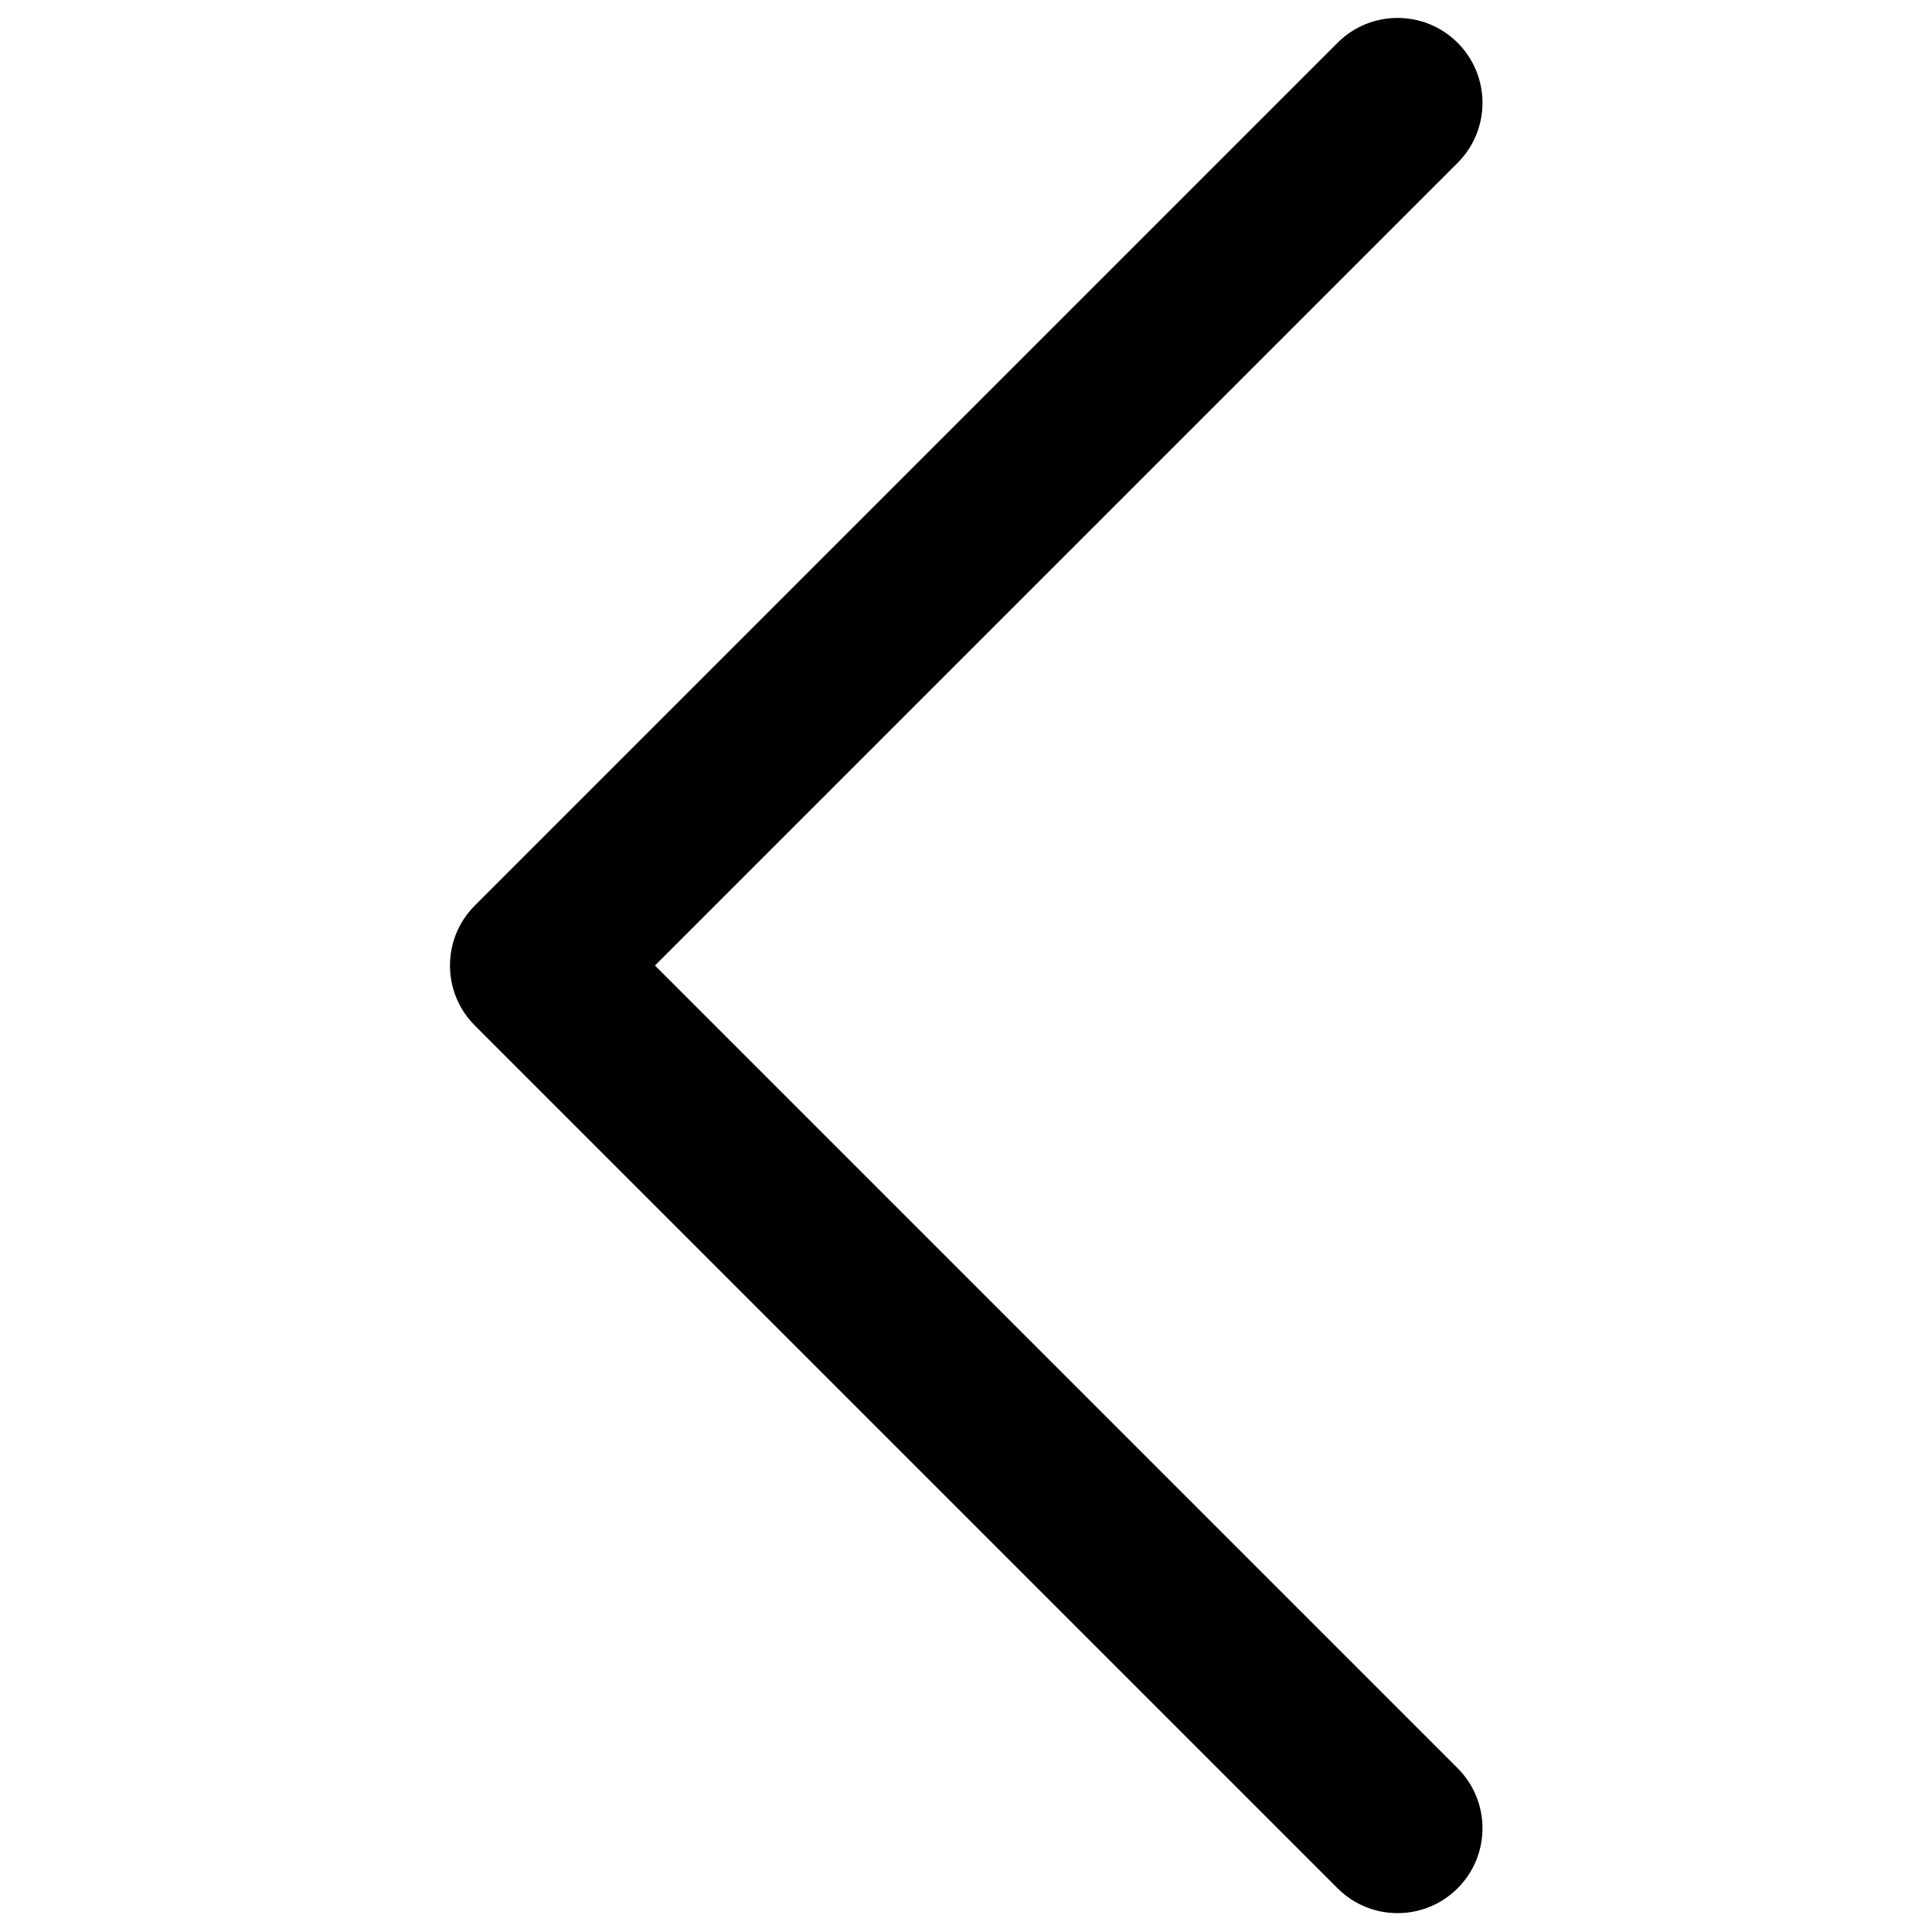
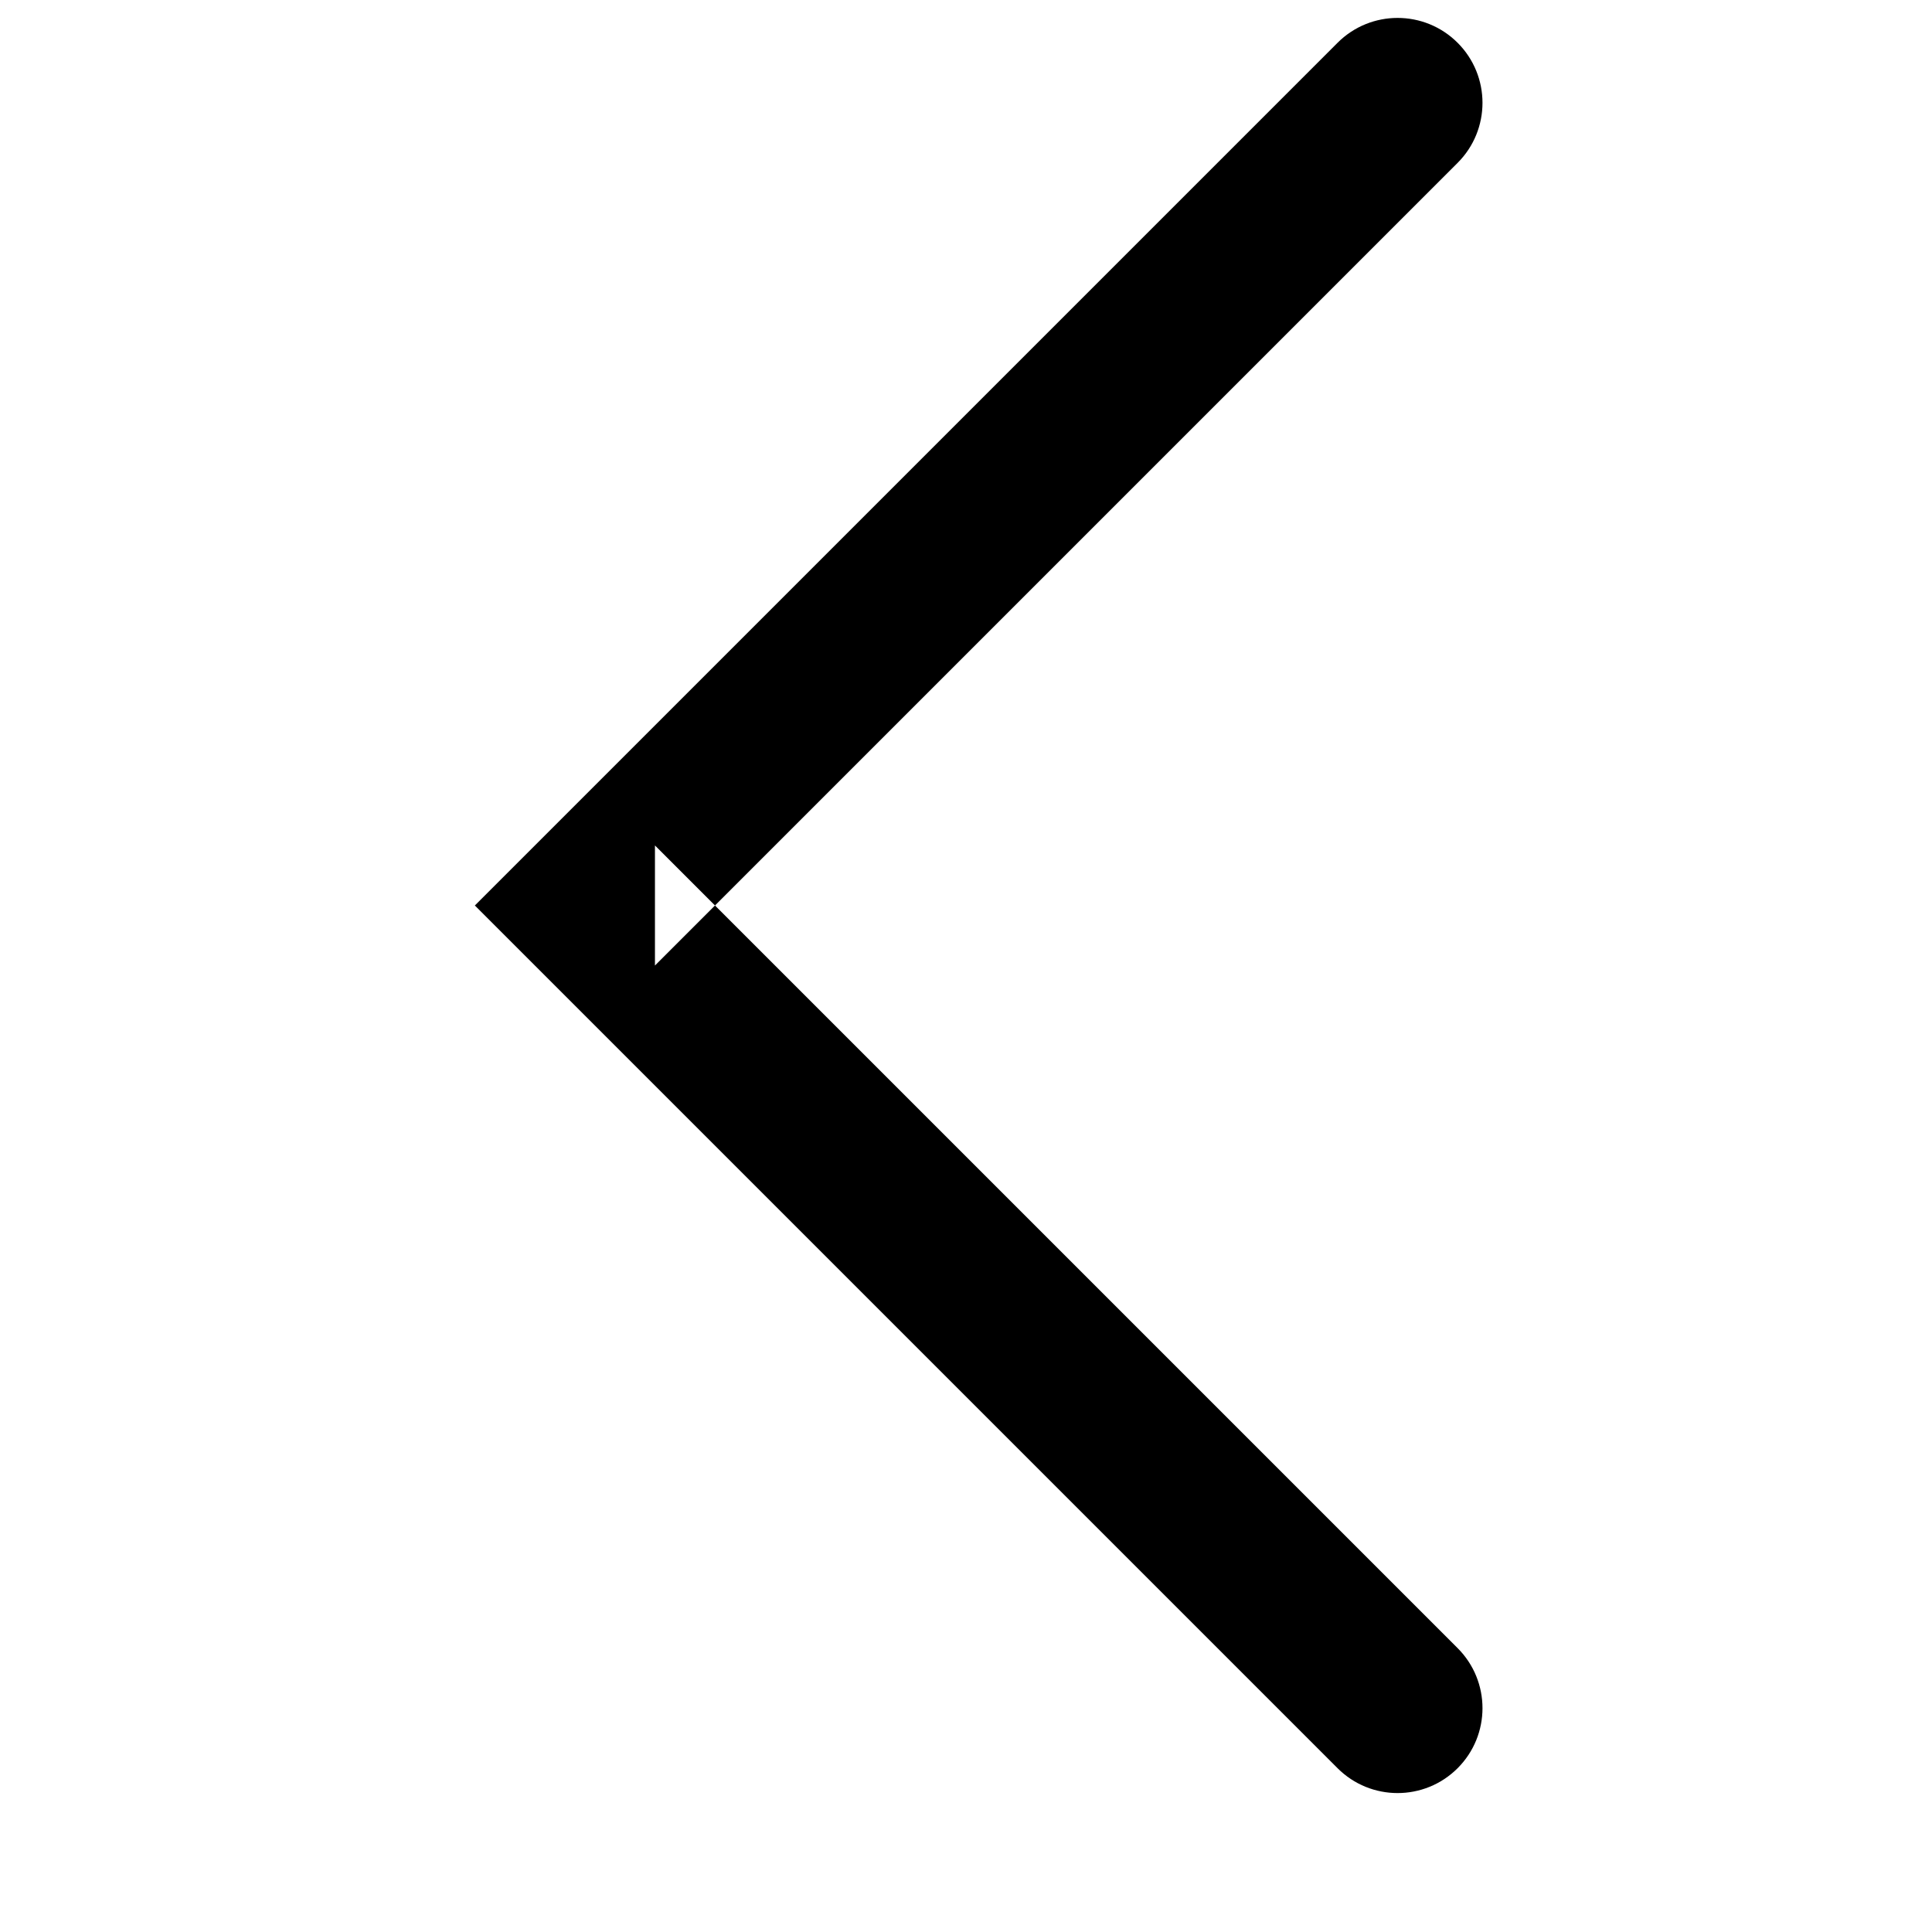
<svg xmlns="http://www.w3.org/2000/svg" width="2048" height="2048" viewBox="0 0 2048 2048">
  <title>NavbarBack</title>
-   <path d="M694.28 1023.501l850.86-850.861c35.147-35.147 35.147-92.132 0-127.279-35.149-35.148-92.132-35.148-127.28 0l-914.5 914.5c-35.147 35.148-35.147 92.132 0 127.28l914.5 914.5c17.574 17.573 40.606 26.36 63.64 26.36 23.033 0 46.065-8.787 63.64-26.36 35.147-35.148 35.147-92.132 0-127.28l-850.86-850.86z" fill="#000" fill-rule="evenodd" />
+   <path d="M694.28 1023.501l850.86-850.861c35.147-35.147 35.147-92.132 0-127.279-35.149-35.148-92.132-35.148-127.28 0l-914.5 914.5l914.5 914.5c17.574 17.573 40.606 26.36 63.64 26.36 23.033 0 46.065-8.787 63.64-26.36 35.147-35.148 35.147-92.132 0-127.28l-850.86-850.86z" fill="#000" fill-rule="evenodd" />
</svg>